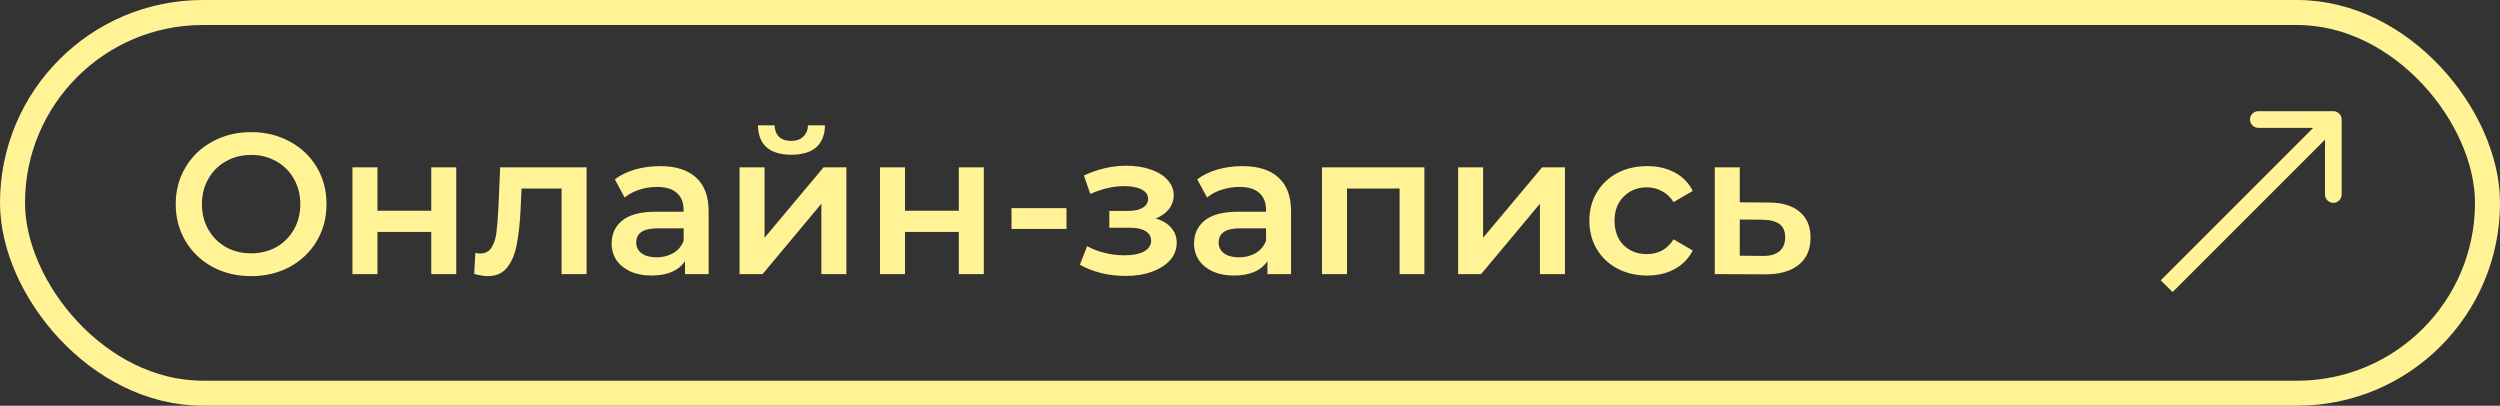
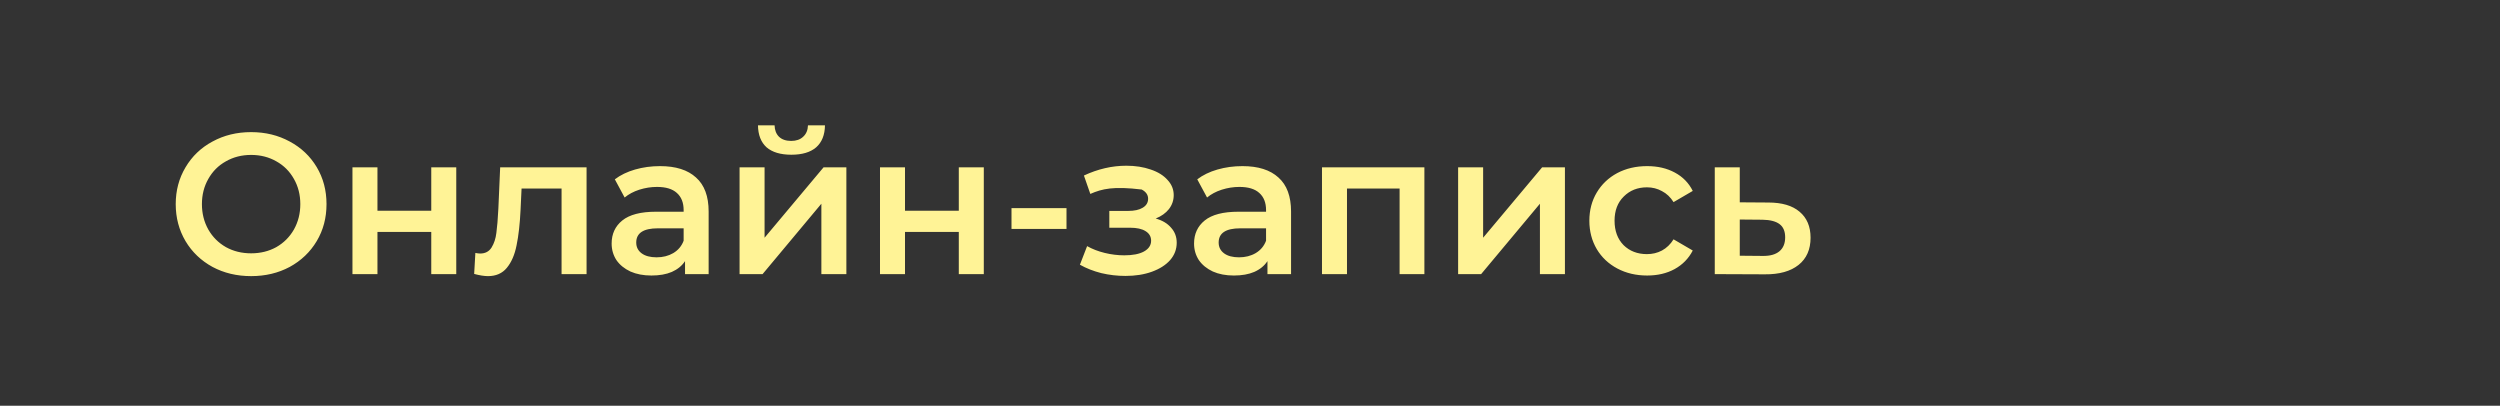
<svg xmlns="http://www.w3.org/2000/svg" width="1140" height="185" viewBox="0 0 1140 185" fill="none">
  <rect x="0" y="0" width="1140" height="185" fill="#333333" stroke="none" />
-   <rect x="5.7" y="5.7" width="1128.6" height="173.6" rx="86.8" stroke="#FFF396" stroke-width="11.4" />
-   <path d="M114.509 125.912C108.003 125.912 102.136 124.514 96.907 121.717C91.679 118.859 87.575 114.938 84.595 109.952C81.616 104.906 80.127 99.282 80.127 93.08C80.127 86.878 81.616 81.285 84.595 76.299C87.575 71.253 91.679 67.331 96.907 64.534C102.136 61.677 108.003 60.248 114.509 60.248C121.015 60.248 126.882 61.677 132.111 64.534C137.339 67.331 141.443 71.222 144.423 76.208C147.402 81.194 148.891 86.818 148.891 93.08C148.891 99.342 147.402 104.966 144.423 109.952C141.443 114.938 137.339 118.859 132.111 121.717C126.882 124.514 121.015 125.912 114.509 125.912ZM114.509 115.515C118.765 115.515 122.595 114.573 126 112.688C129.405 110.742 132.08 108.067 134.026 104.662C135.971 101.197 136.944 97.336 136.944 93.08C136.944 88.824 135.971 84.994 134.026 81.589C132.08 78.123 129.405 75.448 126 73.563C122.595 71.618 118.765 70.645 114.509 70.645C110.253 70.645 106.423 71.618 103.018 73.563C99.613 75.448 96.938 78.123 94.992 81.589C93.047 84.994 92.074 88.824 92.074 93.08C92.074 97.336 93.047 101.197 94.992 104.662C96.938 108.067 99.613 110.742 103.018 112.688C106.423 114.573 110.253 115.515 114.509 115.515ZM160.723 76.299H172.123V96.09H196.655V76.299H208.055V125H196.655V105.757H172.123V125H160.723V76.299ZM267.474 76.299V125H256.074V85.966H237.834L237.378 95.634C237.074 102.078 236.466 107.49 235.554 111.867C234.703 116.184 233.213 119.619 231.085 122.173C229.018 124.666 226.161 125.912 222.513 125.912C220.81 125.912 218.713 125.578 216.22 124.909L216.767 115.333C217.618 115.515 218.348 115.606 218.956 115.606C221.266 115.606 222.999 114.694 224.154 112.87C225.309 110.986 226.039 108.766 226.343 106.213C226.708 103.598 227.012 99.89 227.255 95.086L228.076 76.299H267.474ZM300.976 75.752C308.15 75.752 313.622 77.485 317.392 80.95C321.222 84.355 323.138 89.523 323.138 96.454V125H312.376V119.072C310.978 121.2 308.971 122.842 306.357 123.997C303.803 125.091 300.702 125.638 297.054 125.638C293.406 125.638 290.214 125.03 287.478 123.814C284.742 122.538 282.614 120.805 281.094 118.616C279.635 116.366 278.906 113.843 278.906 111.046C278.906 106.669 280.517 103.173 283.739 100.558C287.022 97.883 292.16 96.546 299.152 96.546H311.738V95.816C311.738 92.411 310.704 89.797 308.637 87.973C306.63 86.149 303.621 85.237 299.608 85.237C296.872 85.237 294.166 85.662 291.491 86.514C288.877 87.365 286.658 88.55 284.834 90.07L280.365 81.771C282.918 79.826 285.989 78.336 289.576 77.302C293.163 76.269 296.963 75.752 300.976 75.752ZM299.426 117.339C302.283 117.339 304.806 116.701 306.995 115.424C309.245 114.086 310.826 112.202 311.738 109.77V104.115H299.973C293.406 104.115 290.123 106.274 290.123 110.59C290.123 112.658 290.944 114.299 292.586 115.515C294.227 116.731 296.507 117.339 299.426 117.339ZM337.244 76.299H348.644V108.402L375.548 76.299H385.945V125H374.545V92.898L347.732 125H337.244V76.299ZM360.865 70.554C355.94 70.554 352.171 69.429 349.556 67.179C347.003 64.869 345.696 61.525 345.635 57.147H353.204C353.265 59.336 353.934 61.069 355.211 62.346C356.548 63.622 358.403 64.261 360.774 64.261C363.084 64.261 364.908 63.622 366.246 62.346C367.644 61.069 368.374 59.336 368.435 57.147H376.187C376.126 61.525 374.788 64.869 372.174 67.179C369.56 69.429 365.79 70.554 360.865 70.554ZM401.28 76.299H412.68V96.09H437.213V76.299H448.613V125H437.213V105.757H412.68V125H401.28V76.299ZM461.246 94.904H486.326V104.389H461.246V94.904ZM527.006 99.646C530.046 100.498 532.387 101.896 534.028 103.842C535.731 105.726 536.582 108.006 536.582 110.682C536.582 113.661 535.579 116.306 533.572 118.616C531.566 120.866 528.8 122.629 525.273 123.906C521.747 125.182 517.734 125.821 513.235 125.821C509.465 125.821 505.787 125.395 502.2 124.544C498.612 123.632 495.36 122.355 492.441 120.714L495.724 112.232C498.096 113.57 500.771 114.603 503.75 115.333C506.729 116.062 509.708 116.427 512.688 116.427C516.518 116.427 519.497 115.85 521.625 114.694C523.814 113.478 524.908 111.837 524.908 109.77C524.908 107.885 524.057 106.426 522.355 105.392C520.713 104.358 518.372 103.842 515.332 103.842H505.848V96.181H514.42C517.278 96.181 519.497 95.694 521.078 94.722C522.72 93.749 523.54 92.381 523.54 90.618C523.54 88.854 522.568 87.456 520.622 86.422C518.676 85.389 516.001 84.872 512.596 84.872C507.732 84.872 502.595 86.058 497.184 88.429L494.265 80.038C500.649 77.059 507.094 75.57 513.6 75.57C517.734 75.57 521.443 76.147 524.726 77.302C528.009 78.397 530.563 79.978 532.387 82.045C534.272 84.051 535.214 86.362 535.214 88.976C535.214 91.347 534.484 93.475 533.025 95.36C531.566 97.184 529.56 98.613 527.006 99.646ZM566.56 75.752C573.735 75.752 579.207 77.485 582.976 80.95C586.807 84.355 588.722 89.523 588.722 96.454V125H577.96V119.072C576.562 121.2 574.556 122.842 571.941 123.997C569.388 125.091 566.287 125.638 562.639 125.638C558.991 125.638 555.799 125.03 553.063 123.814C550.327 122.538 548.199 120.805 546.679 118.616C545.22 116.366 544.49 113.843 544.49 111.046C544.49 106.669 546.101 103.173 549.324 100.558C552.607 97.883 557.744 96.546 564.736 96.546H577.322V95.816C577.322 92.411 576.288 89.797 574.221 87.973C572.215 86.149 569.205 85.237 565.192 85.237C562.456 85.237 559.751 85.662 557.076 86.514C554.461 87.365 552.242 88.55 550.418 90.07L545.949 81.771C548.503 79.826 551.573 78.336 555.16 77.302C558.748 76.269 562.548 75.752 566.56 75.752ZM565.01 117.339C567.868 117.339 570.391 116.701 572.58 115.424C574.829 114.086 576.41 112.202 577.322 109.77V104.115H565.557C558.991 104.115 555.708 106.274 555.708 110.59C555.708 112.658 556.528 114.299 558.17 115.515C559.812 116.731 562.092 117.339 565.01 117.339ZM649.523 76.299V125H638.214V85.966H614.229V125H602.829V76.299H649.523ZM664.905 76.299H676.305V108.402L703.209 76.299H713.606V125H702.206V92.898L675.393 125H664.905V76.299ZM751.103 125.638C746.057 125.638 741.527 124.574 737.514 122.446C733.501 120.318 730.37 117.37 728.121 113.6C725.871 109.77 724.746 105.453 724.746 100.65C724.746 95.846 725.871 91.56 728.121 87.79C730.37 84.021 733.471 81.072 737.423 78.944C741.436 76.816 745.996 75.752 751.103 75.752C755.906 75.752 760.101 76.725 763.689 78.67C767.337 80.616 770.073 83.413 771.897 87.061L763.141 92.168C761.743 89.918 759.98 88.246 757.852 87.152C755.785 85.997 753.505 85.419 751.012 85.419C746.756 85.419 743.229 86.818 740.433 89.614C737.636 92.35 736.237 96.029 736.237 100.65C736.237 105.27 737.605 108.979 740.341 111.776C743.138 114.512 746.695 115.88 751.012 115.88C753.505 115.88 755.785 115.333 757.852 114.238C759.98 113.083 761.743 111.381 763.141 109.131L771.897 114.238C770.012 117.886 767.245 120.714 763.597 122.72C760.01 124.666 755.845 125.638 751.103 125.638ZM806.375 92.35C812.577 92.35 817.319 93.749 820.602 96.546C823.946 99.342 825.618 103.294 825.618 108.402C825.618 113.752 823.794 117.886 820.146 120.805C816.498 123.723 811.361 125.152 804.734 125.091L781.934 125V76.299H793.334V92.259L806.375 92.35ZM803.73 116.701C807.074 116.762 809.628 116.062 811.391 114.603C813.154 113.144 814.036 111.016 814.036 108.219C814.036 105.483 813.185 103.477 811.482 102.2C809.78 100.923 807.196 100.254 803.73 100.194L793.334 100.102V116.61L803.73 116.701Z" fill="#FFF396" />
-   <path d="M1067.8 54.5C1067.8 52.401 1066.1 50.7 1064 50.7L1029.8 50.7C1027.7 50.7 1026 52.401 1026 54.5C1026 56.599 1027.7 58.3 1029.8 58.3H1060.2V88.7C1060.2 90.799 1061.9 92.5 1064 92.5C1066.1 92.5 1067.8 90.799 1067.8 88.7L1067.8 54.5ZM988 130.5L990.687 133.187L1066.69 57.187L1064 54.5L1061.31 51.813L985.313 127.813L988 130.5Z" fill="#FFF396" />
+   <path d="M114.509 125.912C108.003 125.912 102.136 124.514 96.907 121.717C91.679 118.859 87.575 114.938 84.595 109.952C81.616 104.906 80.127 99.282 80.127 93.08C80.127 86.878 81.616 81.285 84.595 76.299C87.575 71.253 91.679 67.331 96.907 64.534C102.136 61.677 108.003 60.248 114.509 60.248C121.015 60.248 126.882 61.677 132.111 64.534C137.339 67.331 141.443 71.222 144.423 76.208C147.402 81.194 148.891 86.818 148.891 93.08C148.891 99.342 147.402 104.966 144.423 109.952C141.443 114.938 137.339 118.859 132.111 121.717C126.882 124.514 121.015 125.912 114.509 125.912ZM114.509 115.515C118.765 115.515 122.595 114.573 126 112.688C129.405 110.742 132.08 108.067 134.026 104.662C135.971 101.197 136.944 97.336 136.944 93.08C136.944 88.824 135.971 84.994 134.026 81.589C132.08 78.123 129.405 75.448 126 73.563C122.595 71.618 118.765 70.645 114.509 70.645C110.253 70.645 106.423 71.618 103.018 73.563C99.613 75.448 96.938 78.123 94.992 81.589C93.047 84.994 92.074 88.824 92.074 93.08C92.074 97.336 93.047 101.197 94.992 104.662C96.938 108.067 99.613 110.742 103.018 112.688C106.423 114.573 110.253 115.515 114.509 115.515ZM160.723 76.299H172.123V96.09H196.655V76.299H208.055V125H196.655V105.757H172.123V125H160.723V76.299ZM267.474 76.299V125H256.074V85.966H237.834L237.378 95.634C237.074 102.078 236.466 107.49 235.554 111.867C234.703 116.184 233.213 119.619 231.085 122.173C229.018 124.666 226.161 125.912 222.513 125.912C220.81 125.912 218.713 125.578 216.22 124.909L216.767 115.333C217.618 115.515 218.348 115.606 218.956 115.606C221.266 115.606 222.999 114.694 224.154 112.87C225.309 110.986 226.039 108.766 226.343 106.213C226.708 103.598 227.012 99.89 227.255 95.086L228.076 76.299H267.474ZM300.976 75.752C308.15 75.752 313.622 77.485 317.392 80.95C321.222 84.355 323.138 89.523 323.138 96.454V125H312.376V119.072C310.978 121.2 308.971 122.842 306.357 123.997C303.803 125.091 300.702 125.638 297.054 125.638C293.406 125.638 290.214 125.03 287.478 123.814C284.742 122.538 282.614 120.805 281.094 118.616C279.635 116.366 278.906 113.843 278.906 111.046C278.906 106.669 280.517 103.173 283.739 100.558C287.022 97.883 292.16 96.546 299.152 96.546H311.738V95.816C311.738 92.411 310.704 89.797 308.637 87.973C306.63 86.149 303.621 85.237 299.608 85.237C296.872 85.237 294.166 85.662 291.491 86.514C288.877 87.365 286.658 88.55 284.834 90.07L280.365 81.771C282.918 79.826 285.989 78.336 289.576 77.302C293.163 76.269 296.963 75.752 300.976 75.752ZM299.426 117.339C302.283 117.339 304.806 116.701 306.995 115.424C309.245 114.086 310.826 112.202 311.738 109.77V104.115H299.973C293.406 104.115 290.123 106.274 290.123 110.59C290.123 112.658 290.944 114.299 292.586 115.515C294.227 116.731 296.507 117.339 299.426 117.339ZM337.244 76.299H348.644V108.402L375.548 76.299H385.945V125H374.545V92.898L347.732 125H337.244V76.299ZM360.865 70.554C355.94 70.554 352.171 69.429 349.556 67.179C347.003 64.869 345.696 61.525 345.635 57.147H353.204C353.265 59.336 353.934 61.069 355.211 62.346C356.548 63.622 358.403 64.261 360.774 64.261C363.084 64.261 364.908 63.622 366.246 62.346C367.644 61.069 368.374 59.336 368.435 57.147H376.187C376.126 61.525 374.788 64.869 372.174 67.179C369.56 69.429 365.79 70.554 360.865 70.554ZM401.28 76.299H412.68V96.09H437.213V76.299H448.613V125H437.213V105.757H412.68V125H401.28V76.299ZM461.246 94.904H486.326V104.389H461.246V94.904ZM527.006 99.646C530.046 100.498 532.387 101.896 534.028 103.842C535.731 105.726 536.582 108.006 536.582 110.682C536.582 113.661 535.579 116.306 533.572 118.616C531.566 120.866 528.8 122.629 525.273 123.906C521.747 125.182 517.734 125.821 513.235 125.821C509.465 125.821 505.787 125.395 502.2 124.544C498.612 123.632 495.36 122.355 492.441 120.714L495.724 112.232C498.096 113.57 500.771 114.603 503.75 115.333C506.729 116.062 509.708 116.427 512.688 116.427C516.518 116.427 519.497 115.85 521.625 114.694C523.814 113.478 524.908 111.837 524.908 109.77C524.908 107.885 524.057 106.426 522.355 105.392C520.713 104.358 518.372 103.842 515.332 103.842H505.848V96.181H514.42C517.278 96.181 519.497 95.694 521.078 94.722C522.72 93.749 523.54 92.381 523.54 90.618C523.54 88.854 522.568 87.456 520.622 86.422C507.732 84.872 502.595 86.058 497.184 88.429L494.265 80.038C500.649 77.059 507.094 75.57 513.6 75.57C517.734 75.57 521.443 76.147 524.726 77.302C528.009 78.397 530.563 79.978 532.387 82.045C534.272 84.051 535.214 86.362 535.214 88.976C535.214 91.347 534.484 93.475 533.025 95.36C531.566 97.184 529.56 98.613 527.006 99.646ZM566.56 75.752C573.735 75.752 579.207 77.485 582.976 80.95C586.807 84.355 588.722 89.523 588.722 96.454V125H577.96V119.072C576.562 121.2 574.556 122.842 571.941 123.997C569.388 125.091 566.287 125.638 562.639 125.638C558.991 125.638 555.799 125.03 553.063 123.814C550.327 122.538 548.199 120.805 546.679 118.616C545.22 116.366 544.49 113.843 544.49 111.046C544.49 106.669 546.101 103.173 549.324 100.558C552.607 97.883 557.744 96.546 564.736 96.546H577.322V95.816C577.322 92.411 576.288 89.797 574.221 87.973C572.215 86.149 569.205 85.237 565.192 85.237C562.456 85.237 559.751 85.662 557.076 86.514C554.461 87.365 552.242 88.55 550.418 90.07L545.949 81.771C548.503 79.826 551.573 78.336 555.16 77.302C558.748 76.269 562.548 75.752 566.56 75.752ZM565.01 117.339C567.868 117.339 570.391 116.701 572.58 115.424C574.829 114.086 576.41 112.202 577.322 109.77V104.115H565.557C558.991 104.115 555.708 106.274 555.708 110.59C555.708 112.658 556.528 114.299 558.17 115.515C559.812 116.731 562.092 117.339 565.01 117.339ZM649.523 76.299V125H638.214V85.966H614.229V125H602.829V76.299H649.523ZM664.905 76.299H676.305V108.402L703.209 76.299H713.606V125H702.206V92.898L675.393 125H664.905V76.299ZM751.103 125.638C746.057 125.638 741.527 124.574 737.514 122.446C733.501 120.318 730.37 117.37 728.121 113.6C725.871 109.77 724.746 105.453 724.746 100.65C724.746 95.846 725.871 91.56 728.121 87.79C730.37 84.021 733.471 81.072 737.423 78.944C741.436 76.816 745.996 75.752 751.103 75.752C755.906 75.752 760.101 76.725 763.689 78.67C767.337 80.616 770.073 83.413 771.897 87.061L763.141 92.168C761.743 89.918 759.98 88.246 757.852 87.152C755.785 85.997 753.505 85.419 751.012 85.419C746.756 85.419 743.229 86.818 740.433 89.614C737.636 92.35 736.237 96.029 736.237 100.65C736.237 105.27 737.605 108.979 740.341 111.776C743.138 114.512 746.695 115.88 751.012 115.88C753.505 115.88 755.785 115.333 757.852 114.238C759.98 113.083 761.743 111.381 763.141 109.131L771.897 114.238C770.012 117.886 767.245 120.714 763.597 122.72C760.01 124.666 755.845 125.638 751.103 125.638ZM806.375 92.35C812.577 92.35 817.319 93.749 820.602 96.546C823.946 99.342 825.618 103.294 825.618 108.402C825.618 113.752 823.794 117.886 820.146 120.805C816.498 123.723 811.361 125.152 804.734 125.091L781.934 125V76.299H793.334V92.259L806.375 92.35ZM803.73 116.701C807.074 116.762 809.628 116.062 811.391 114.603C813.154 113.144 814.036 111.016 814.036 108.219C814.036 105.483 813.185 103.477 811.482 102.2C809.78 100.923 807.196 100.254 803.73 100.194L793.334 100.102V116.61L803.73 116.701Z" fill="#FFF396" />
</svg>